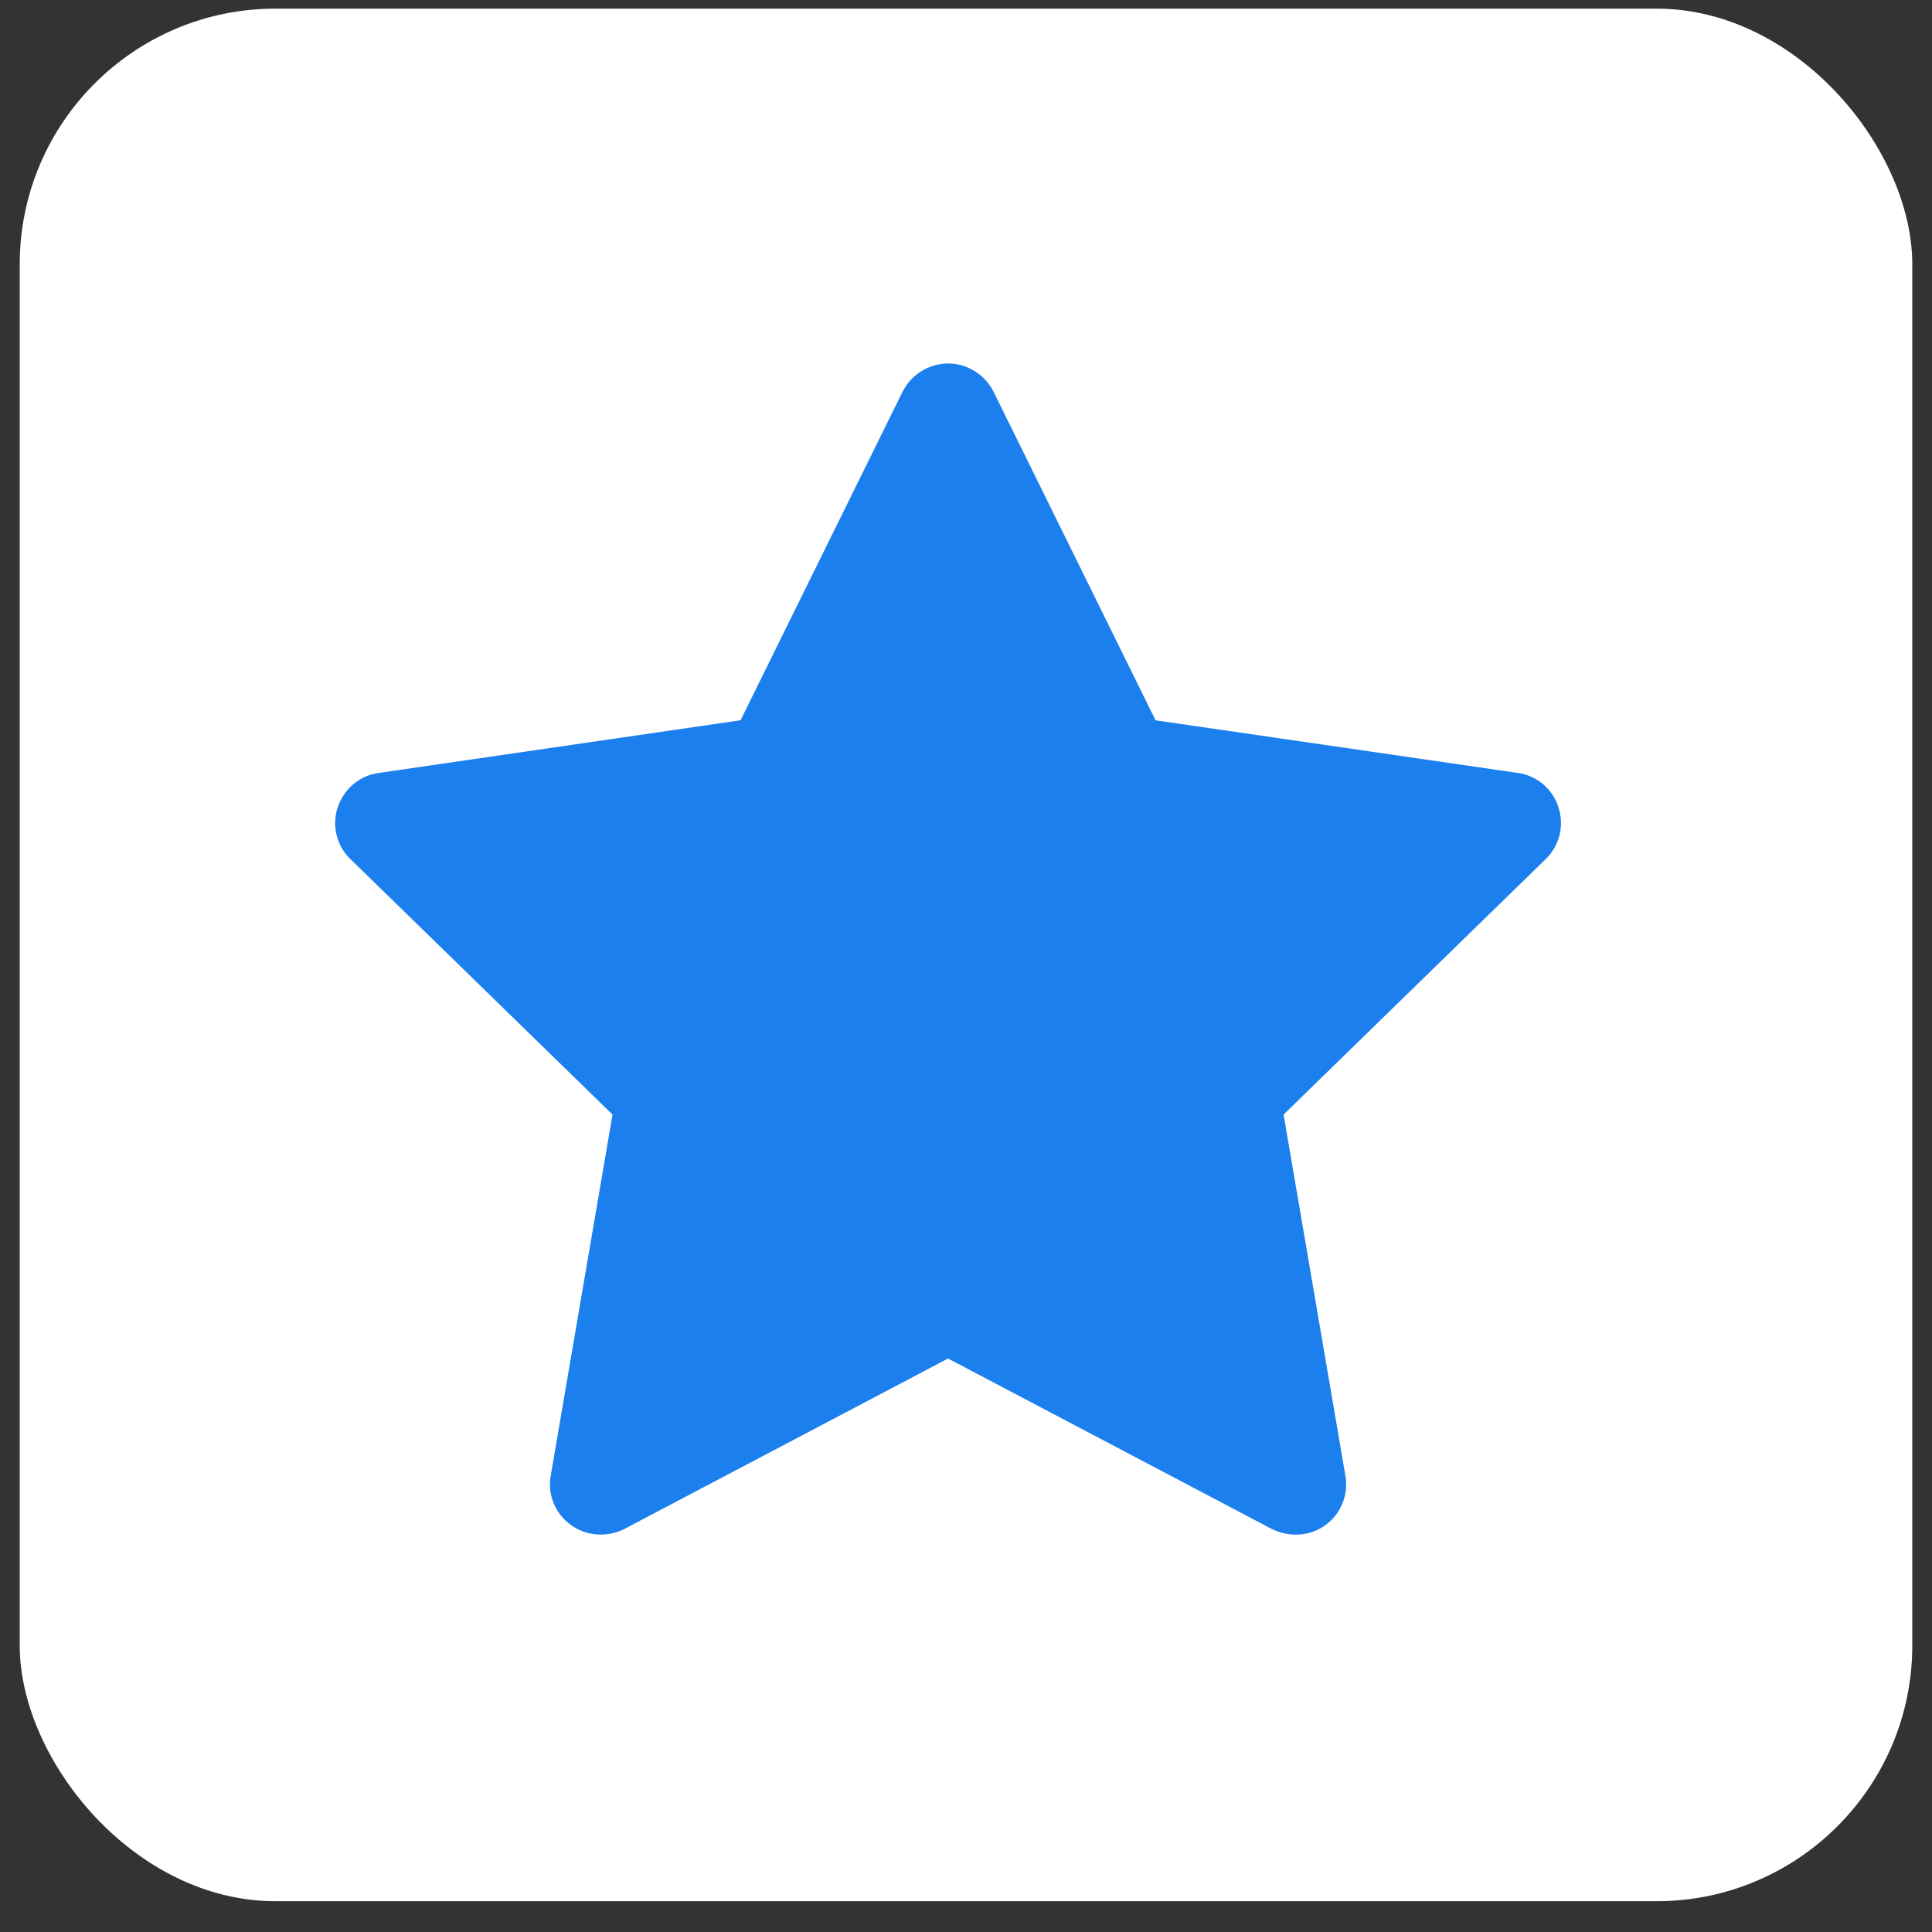
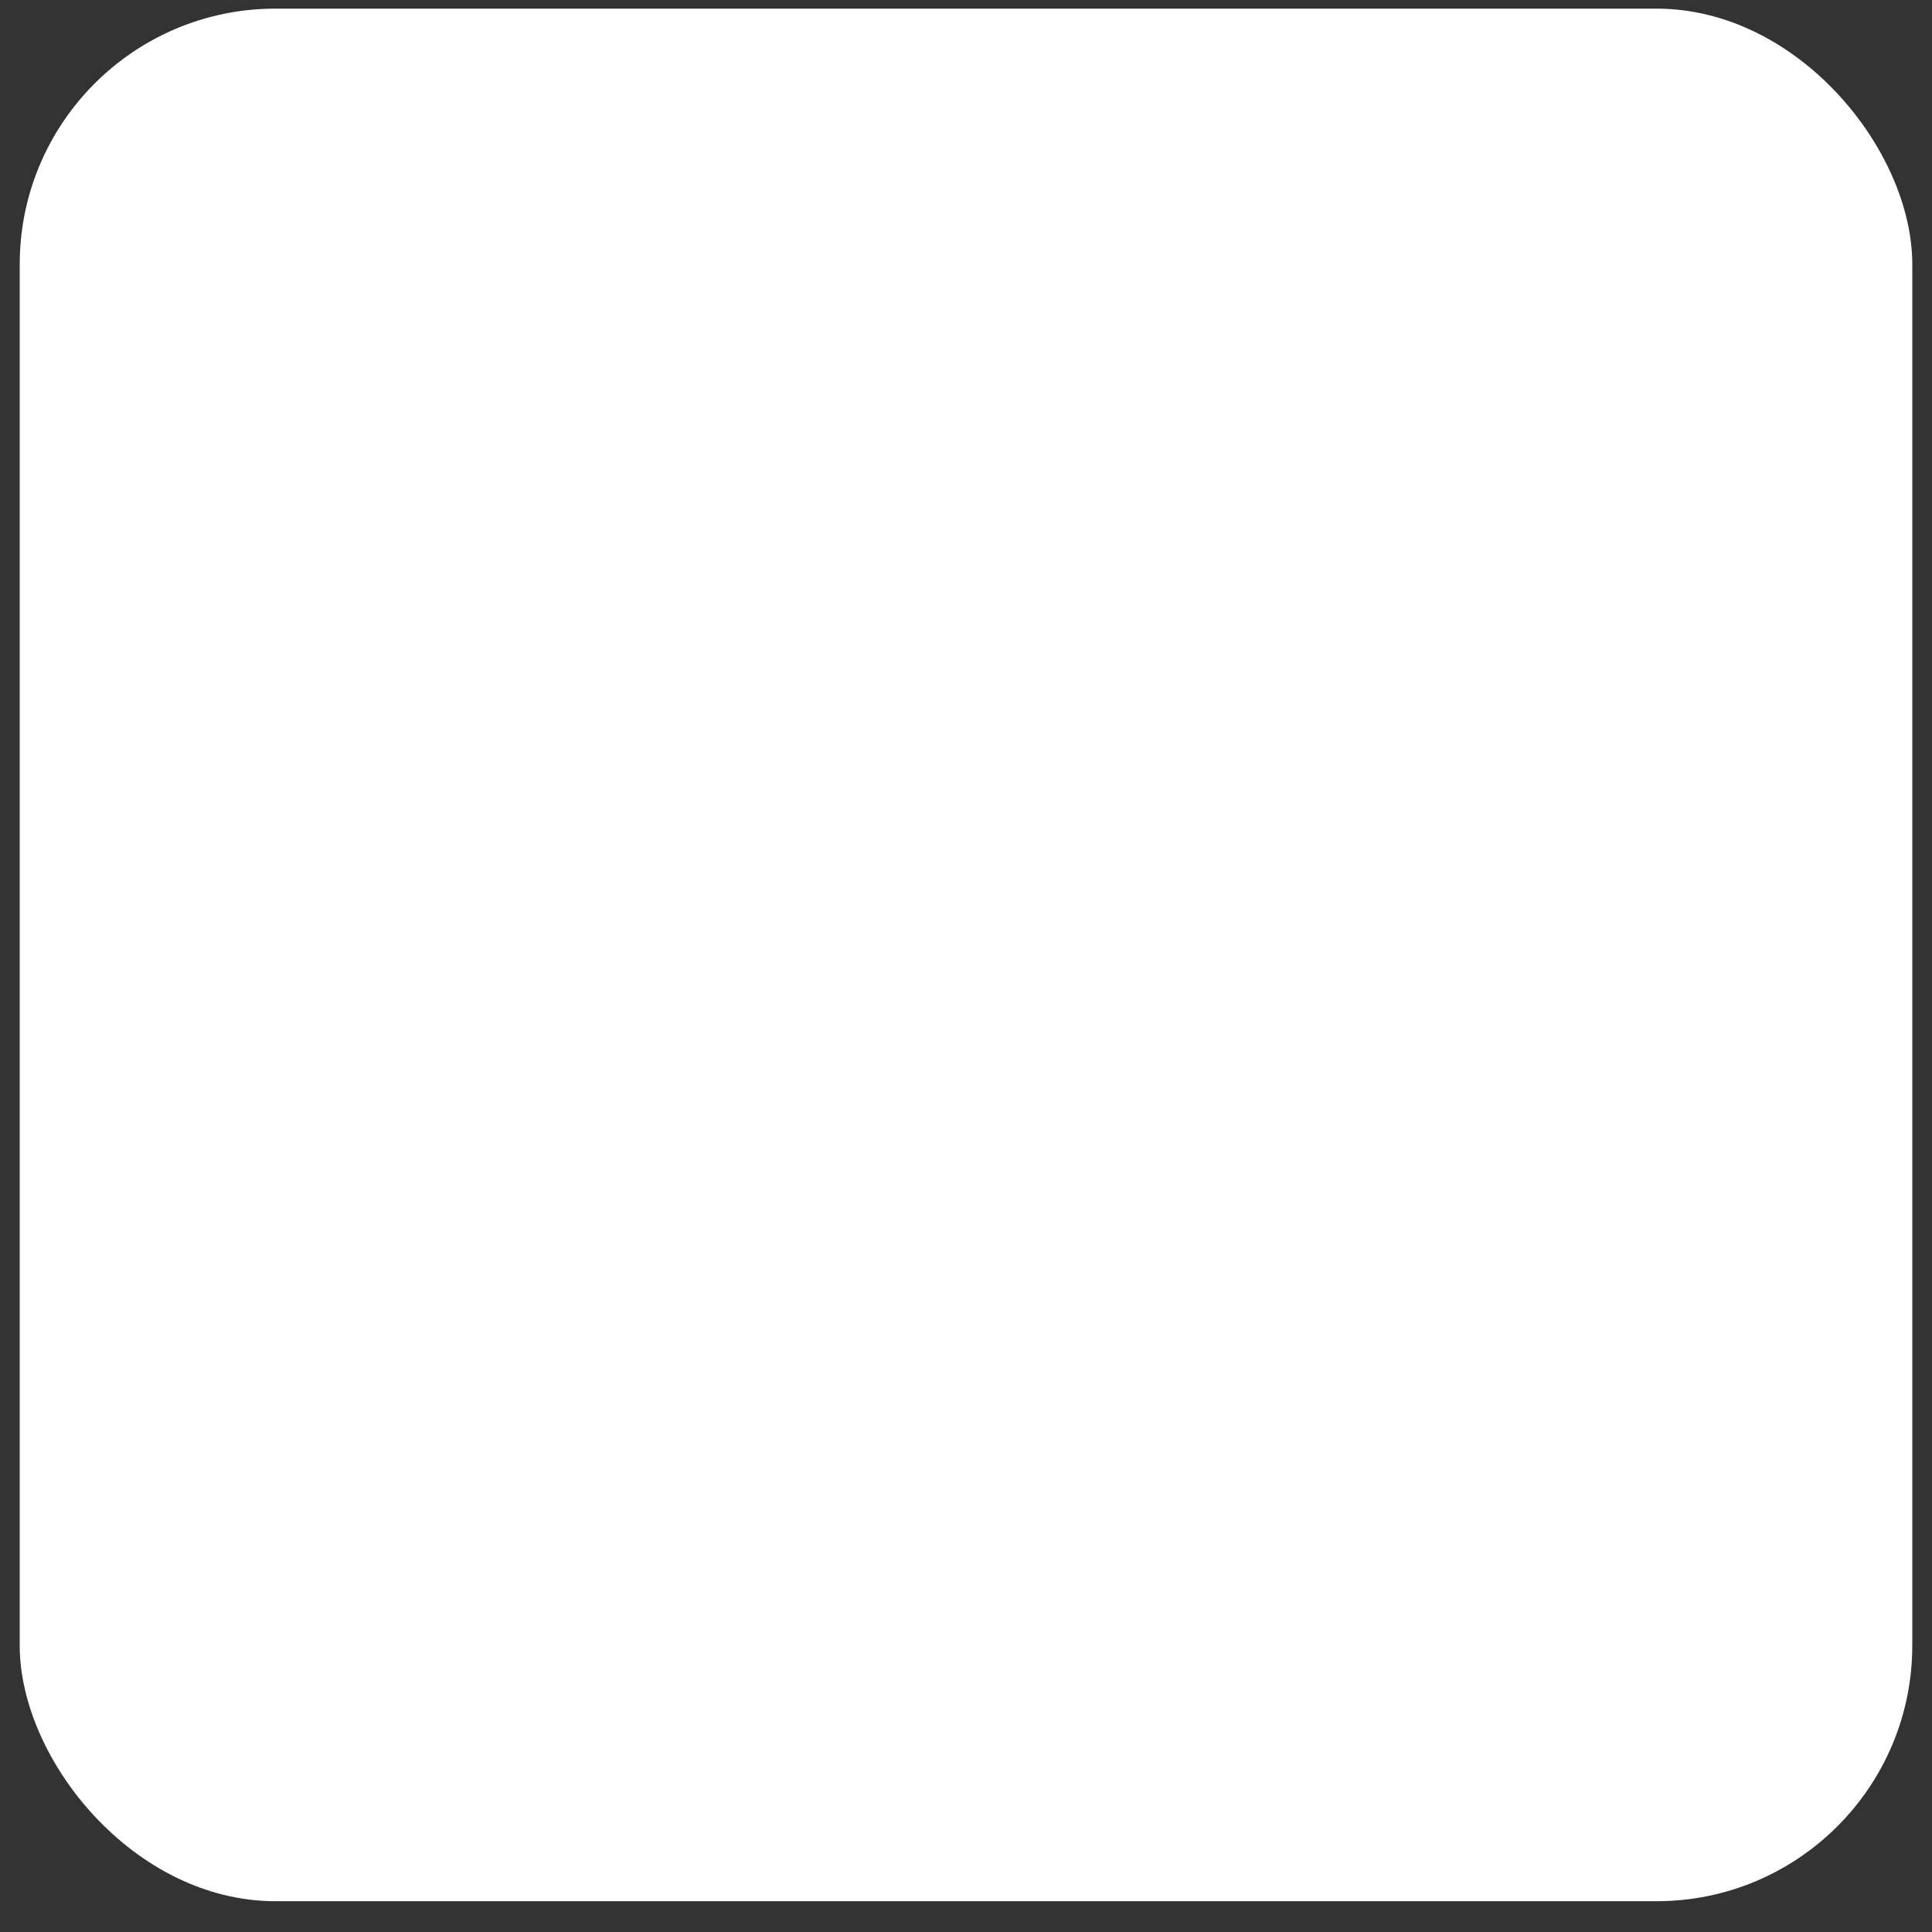
<svg xmlns="http://www.w3.org/2000/svg" width="49" height="49" viewBox="0 0 49 49" fill="none">
  <rect x="0" y="0" width="49" height="49" fill="#333333" stroke="none" />
  <rect x="0.5" y="0.219" width="48" height="48" rx="6.486" fill="white" />
-   <path d="M38.499 19.604L29.308 18.269L25.2 9.938C24.982 9.501 24.533 9.219 24.045 9.219C23.558 9.219 23.108 9.501 22.89 9.938L18.782 18.268L9.604 19.604C9.117 19.668 8.719 20.014 8.564 20.477C8.41 20.939 8.539 21.453 8.885 21.786L15.535 28.268L13.969 37.42C13.879 37.908 14.084 38.396 14.482 38.678C14.867 38.96 15.394 38.999 15.83 38.781L24.045 34.455L32.26 38.781C32.453 38.871 32.658 38.922 32.863 38.922C33.133 38.922 33.39 38.845 33.62 38.678C34.005 38.396 34.211 37.908 34.121 37.42L32.555 28.268L39.205 21.786C39.551 21.452 39.68 20.939 39.526 20.477C39.385 20.014 38.974 19.668 38.499 19.604L38.499 19.604Z" fill="#1B7FED" />
</svg>